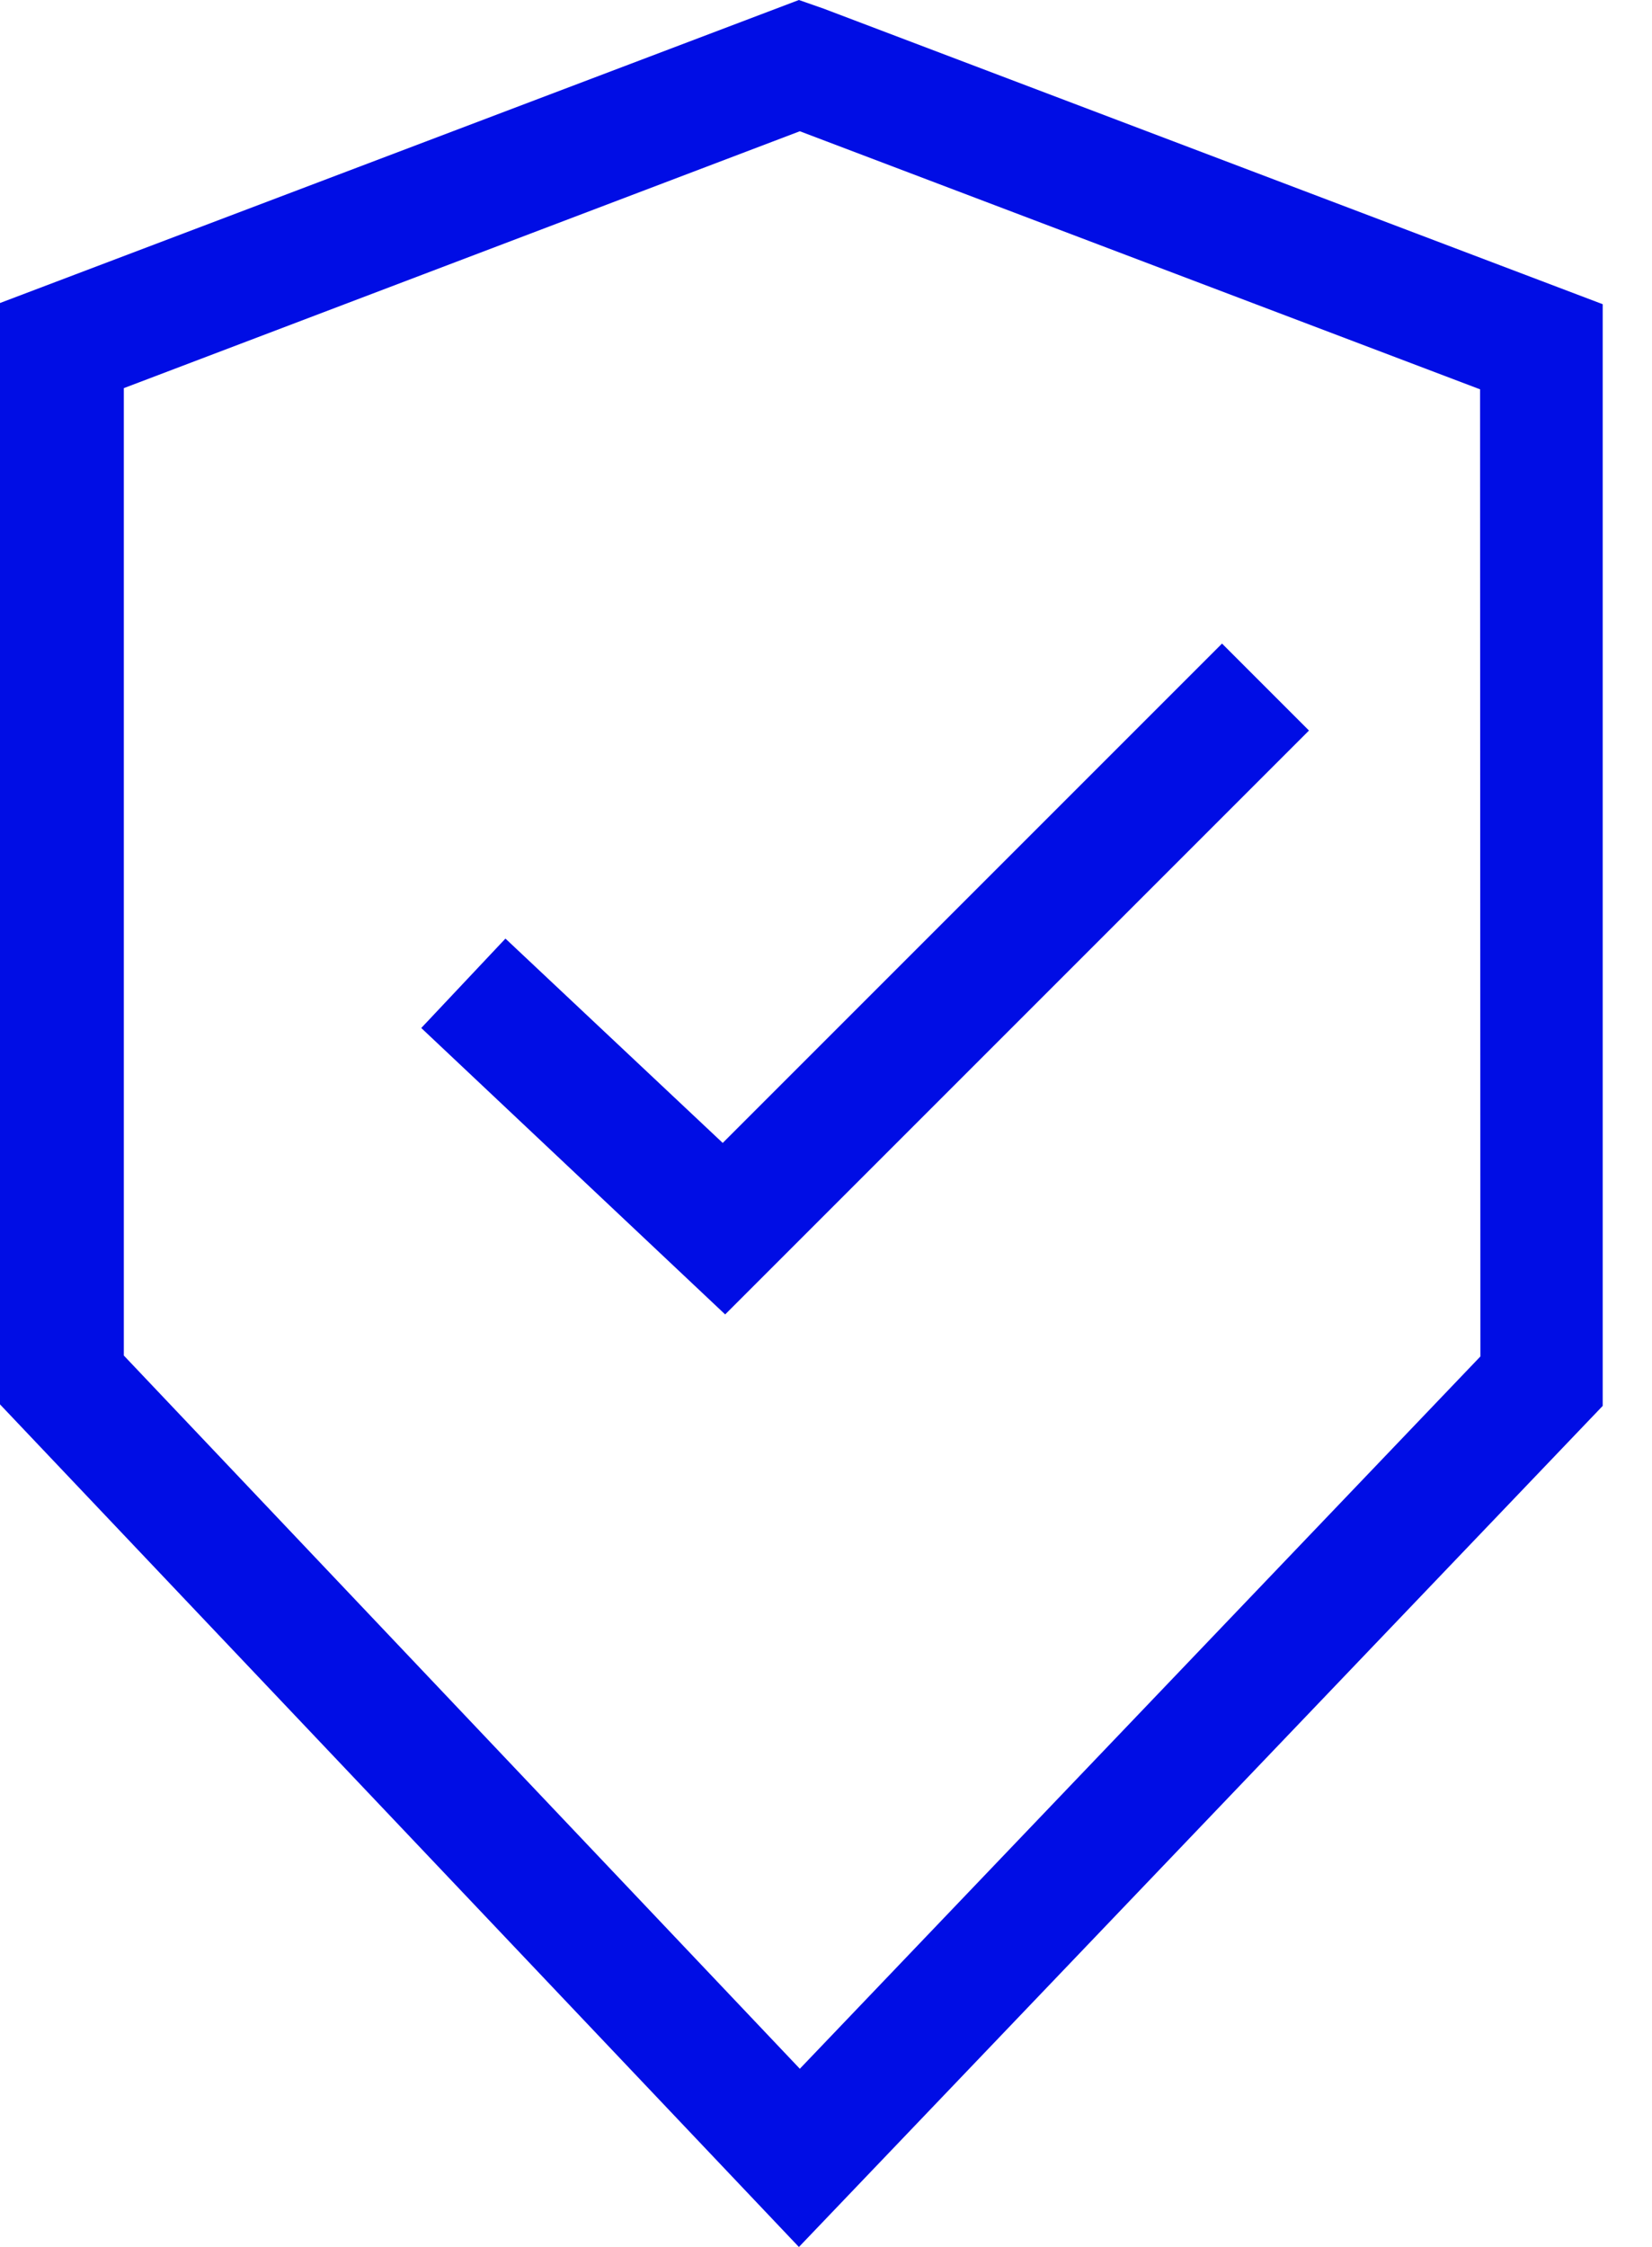
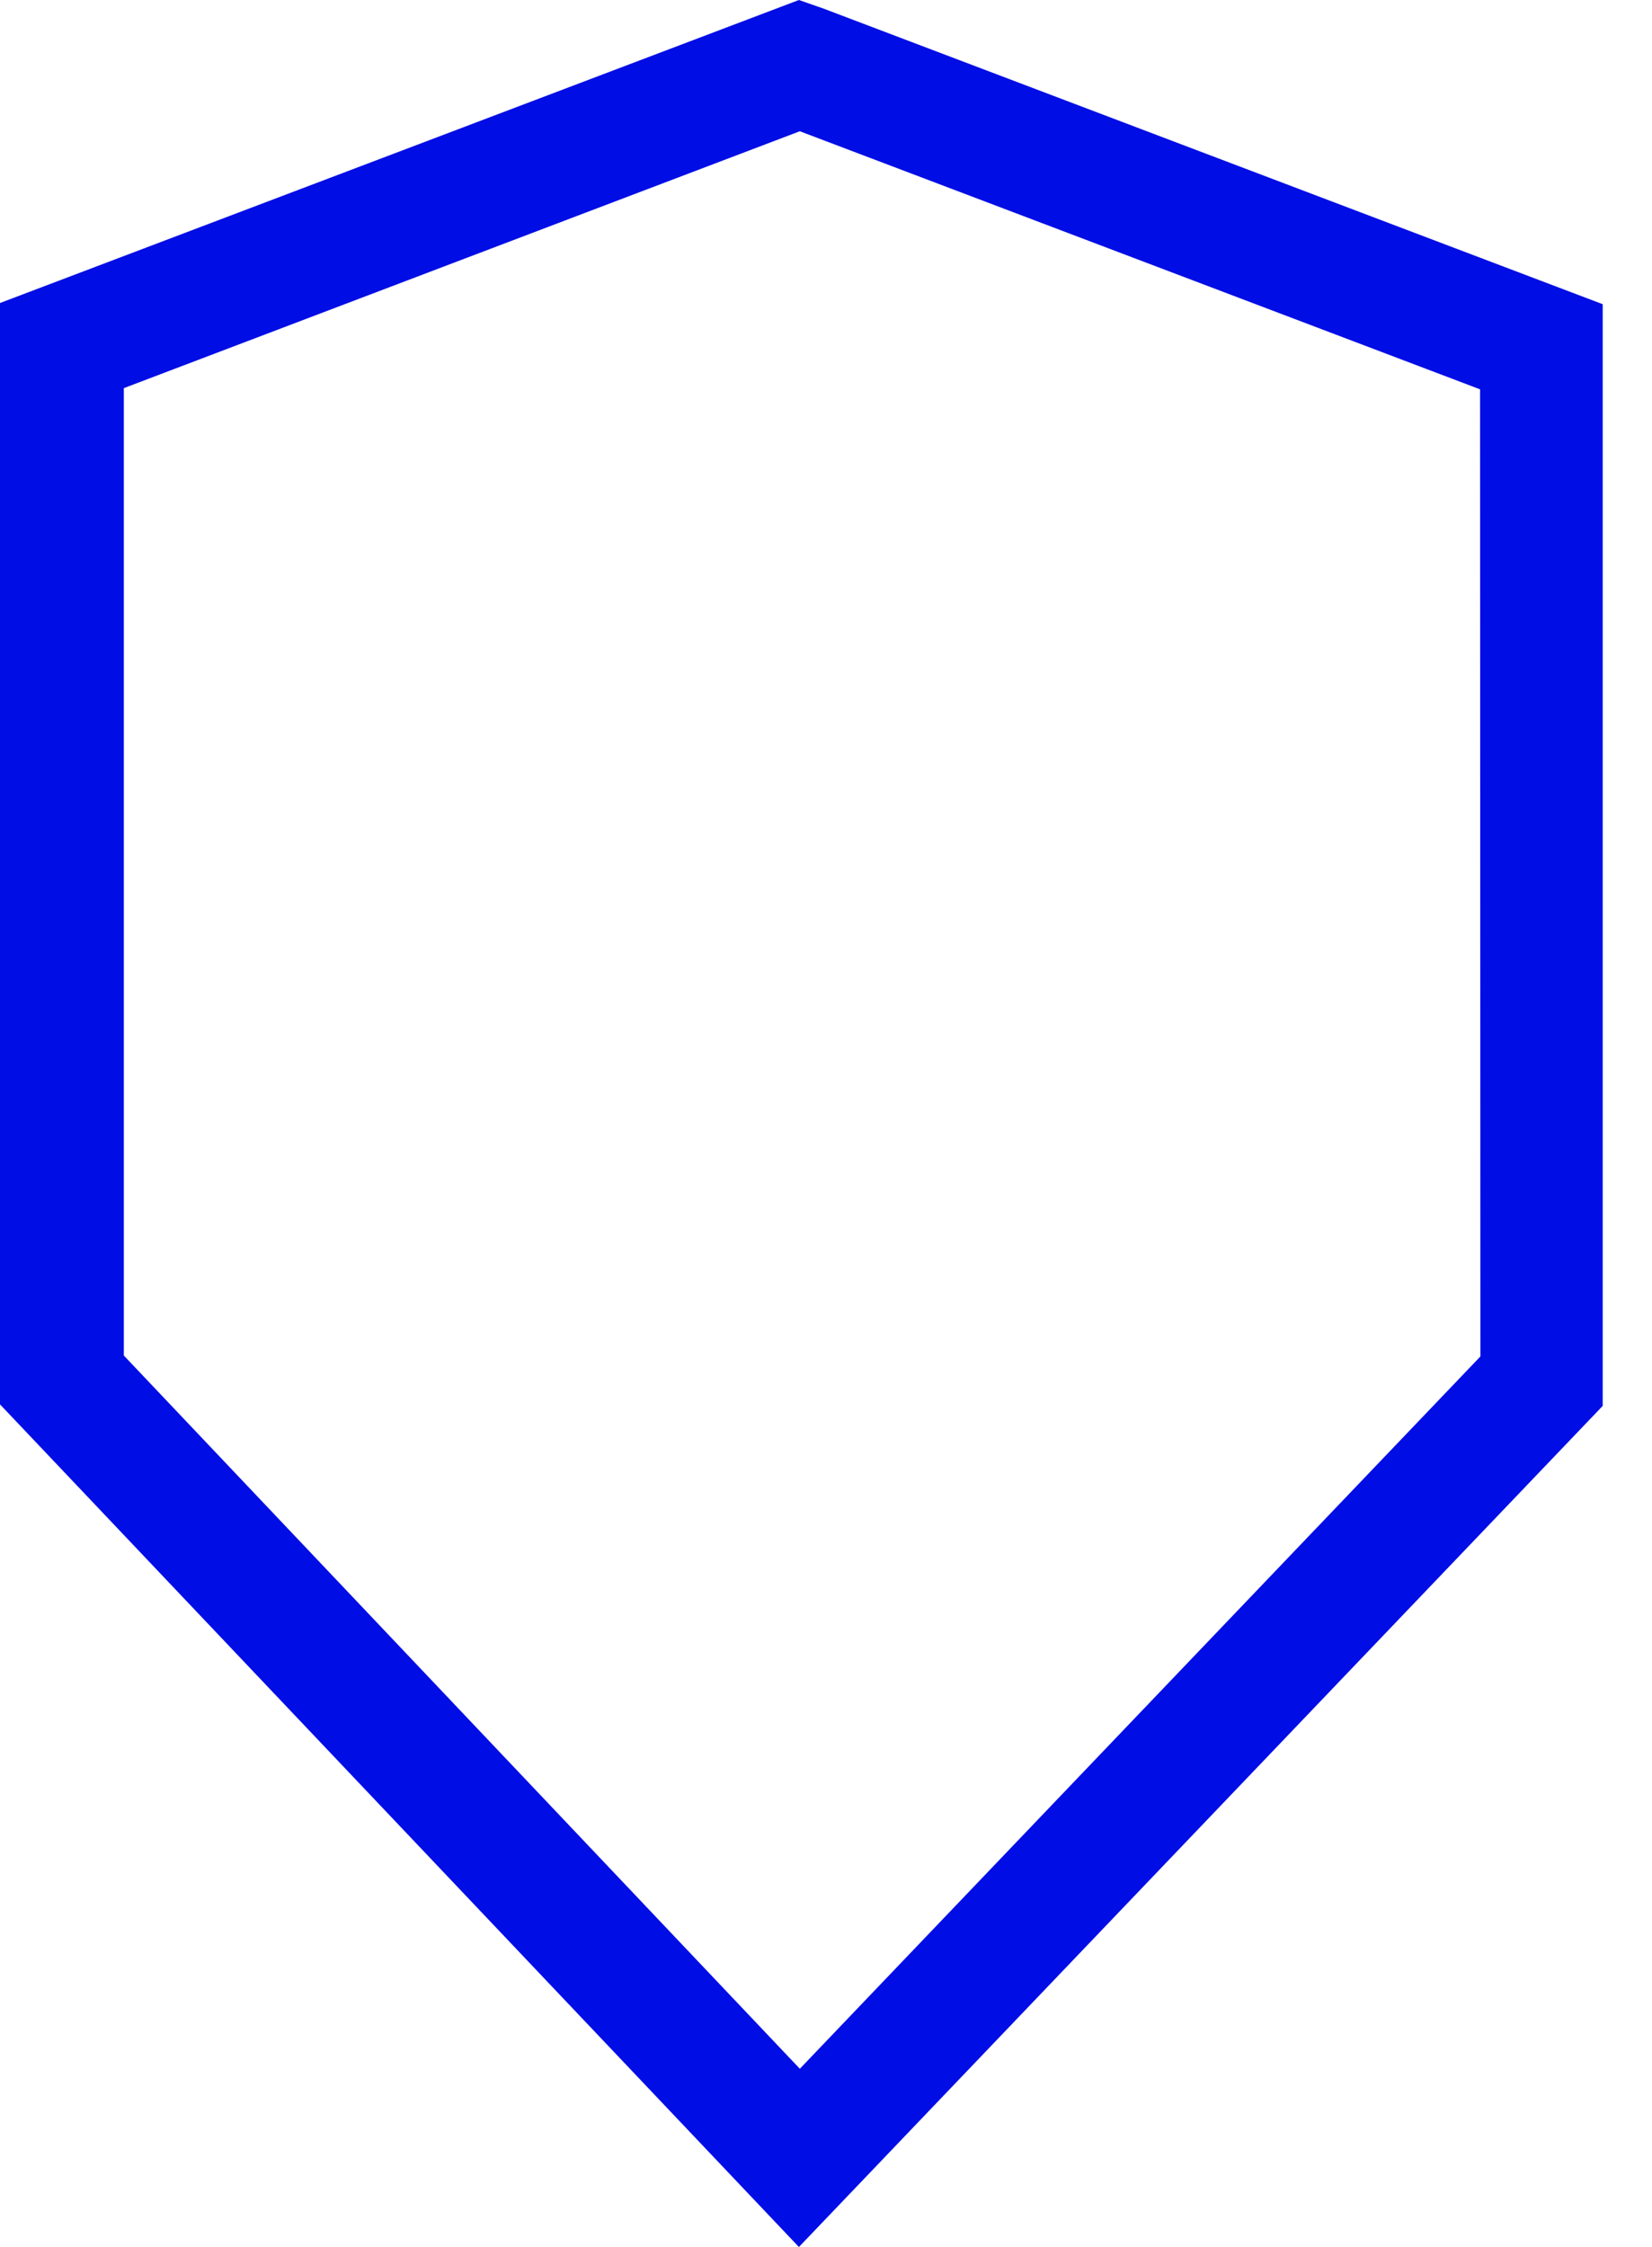
<svg xmlns="http://www.w3.org/2000/svg" width="25" height="34" viewBox="0 0 25 34" fill="none">
  <path d="M12.462 0.13L12.09 0L0 4.585V21.25L12.09 34L24.254 21.273V4.603L12.462 0.13ZM22.403 20.525L12.104 31.303L1.874 20.511V5.873L12.104 1.986L22.398 5.891L22.403 20.525Z" fill="#000DE5" />
-   <path d="M7.649 14.202L6.375 15.555L10.974 19.889L19.809 11.054L18.493 9.738L10.937 17.294L7.649 14.202Z" fill="#000DE5" />
</svg>